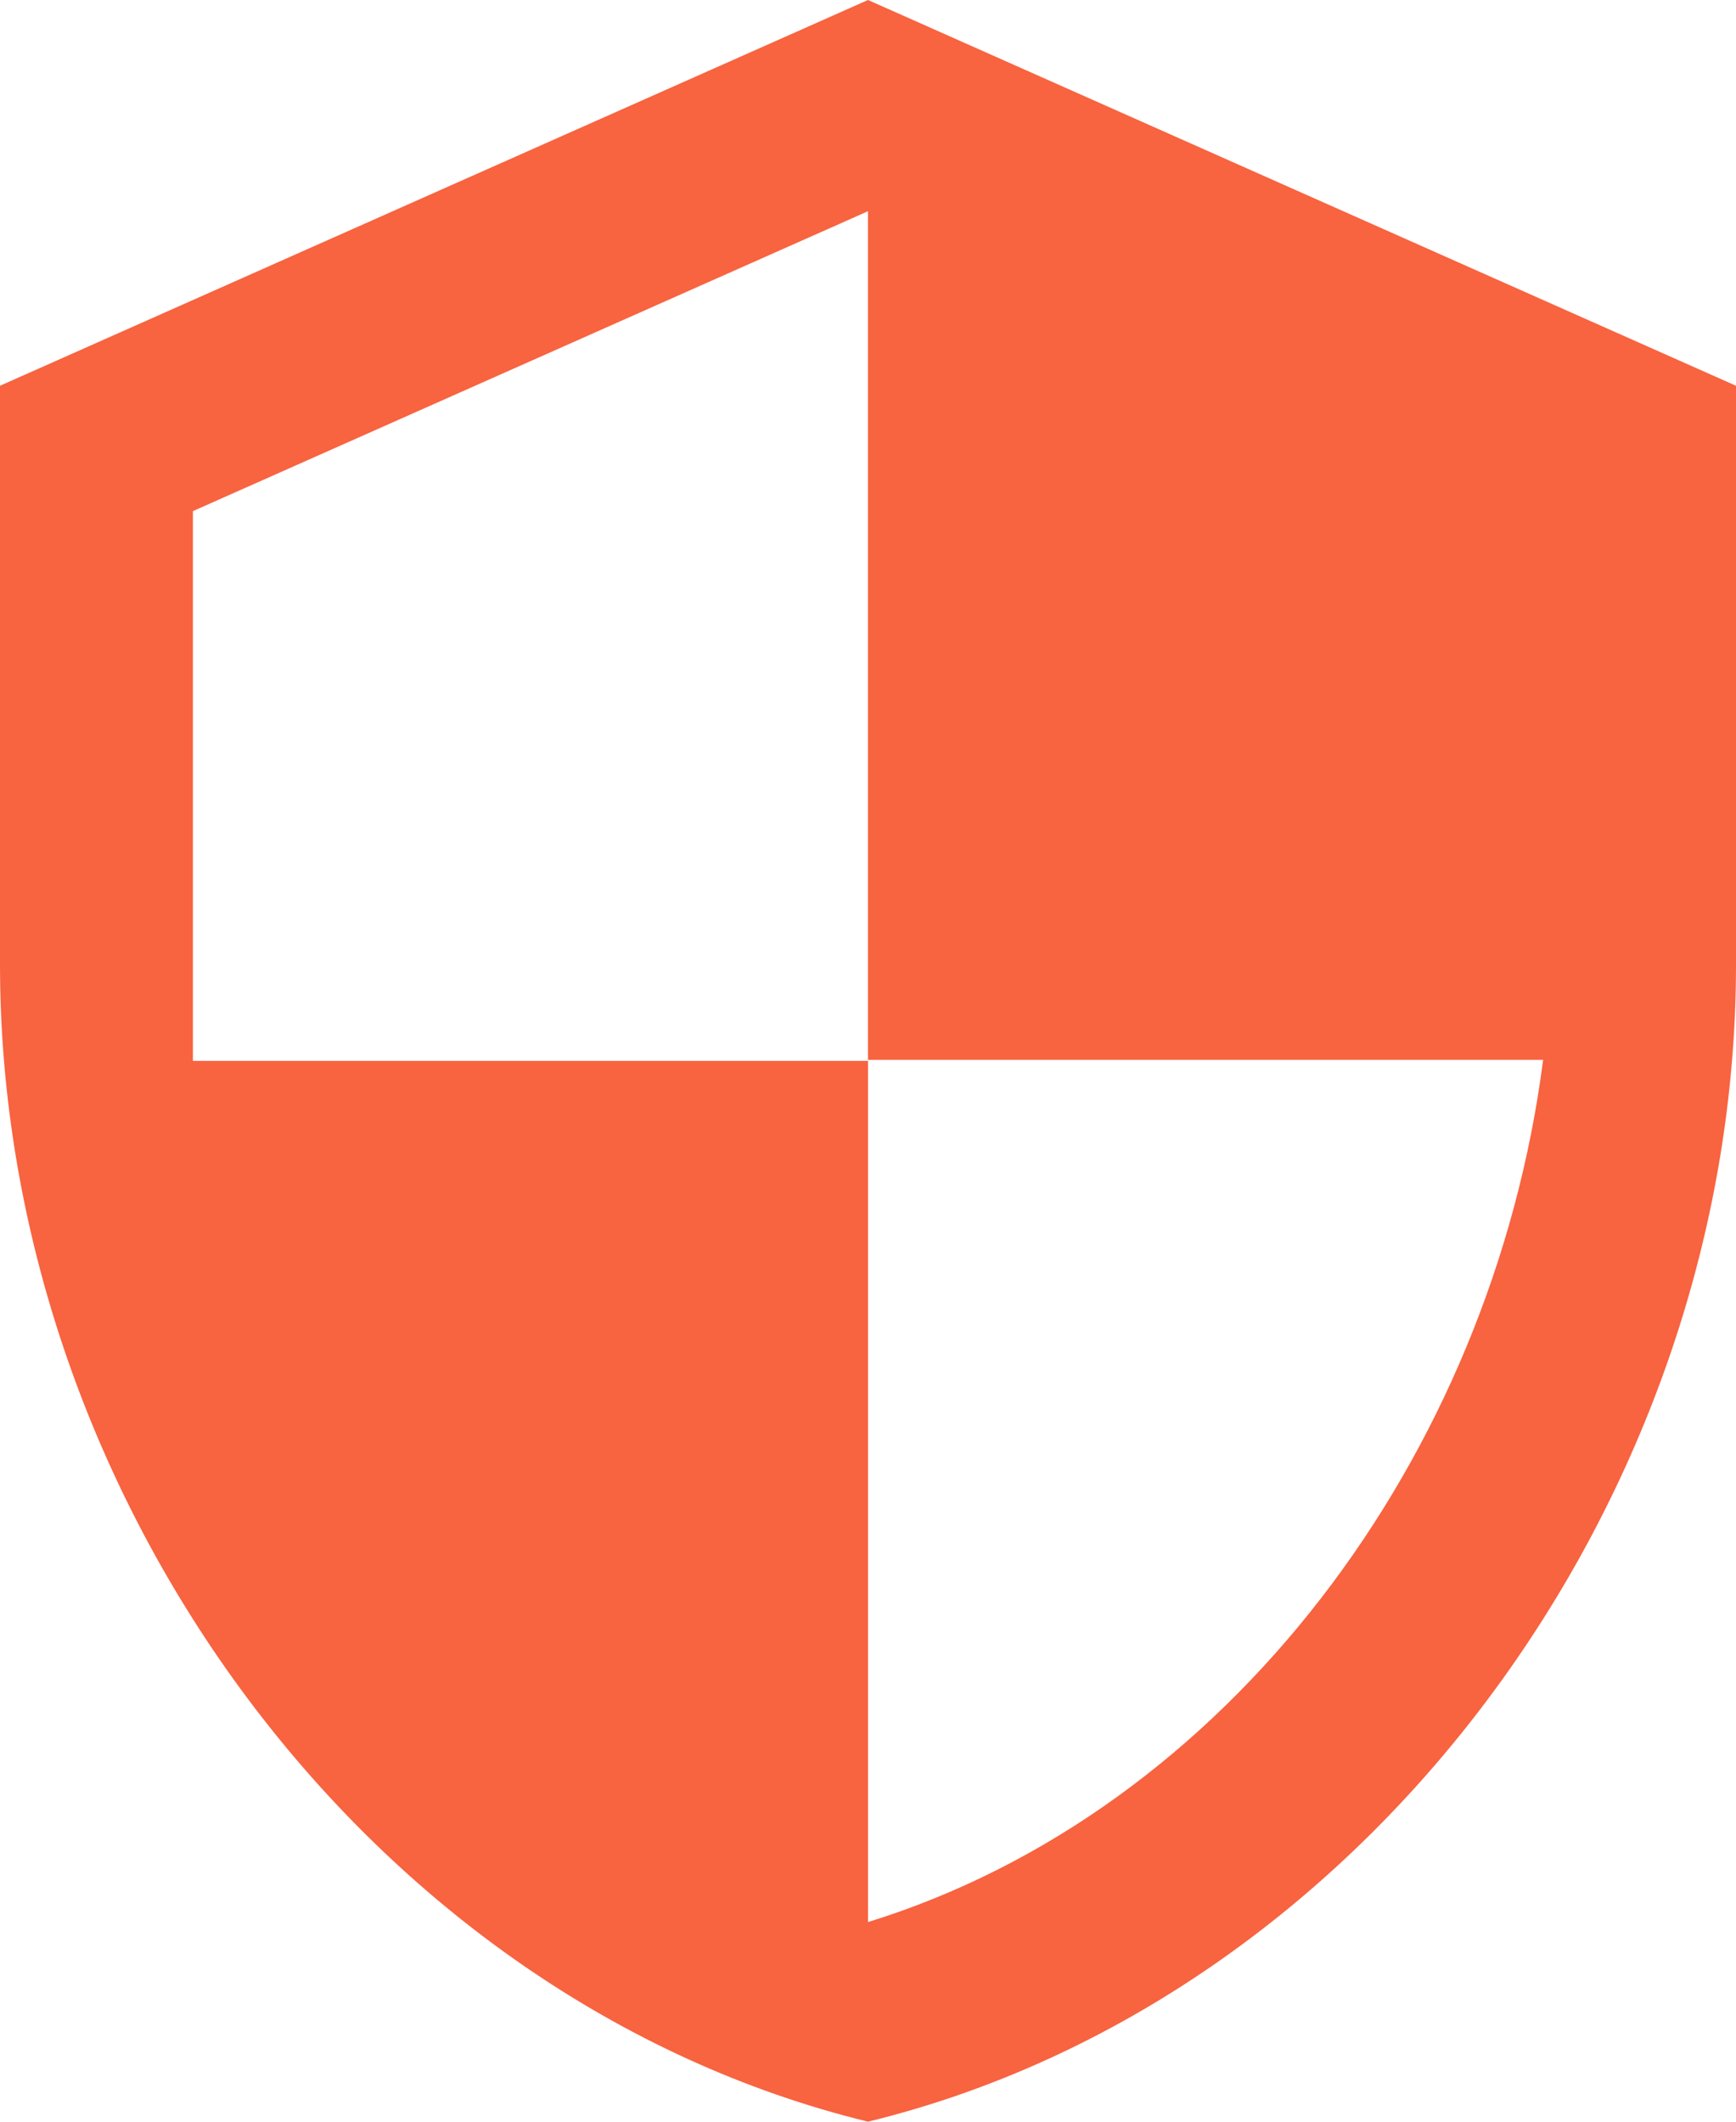
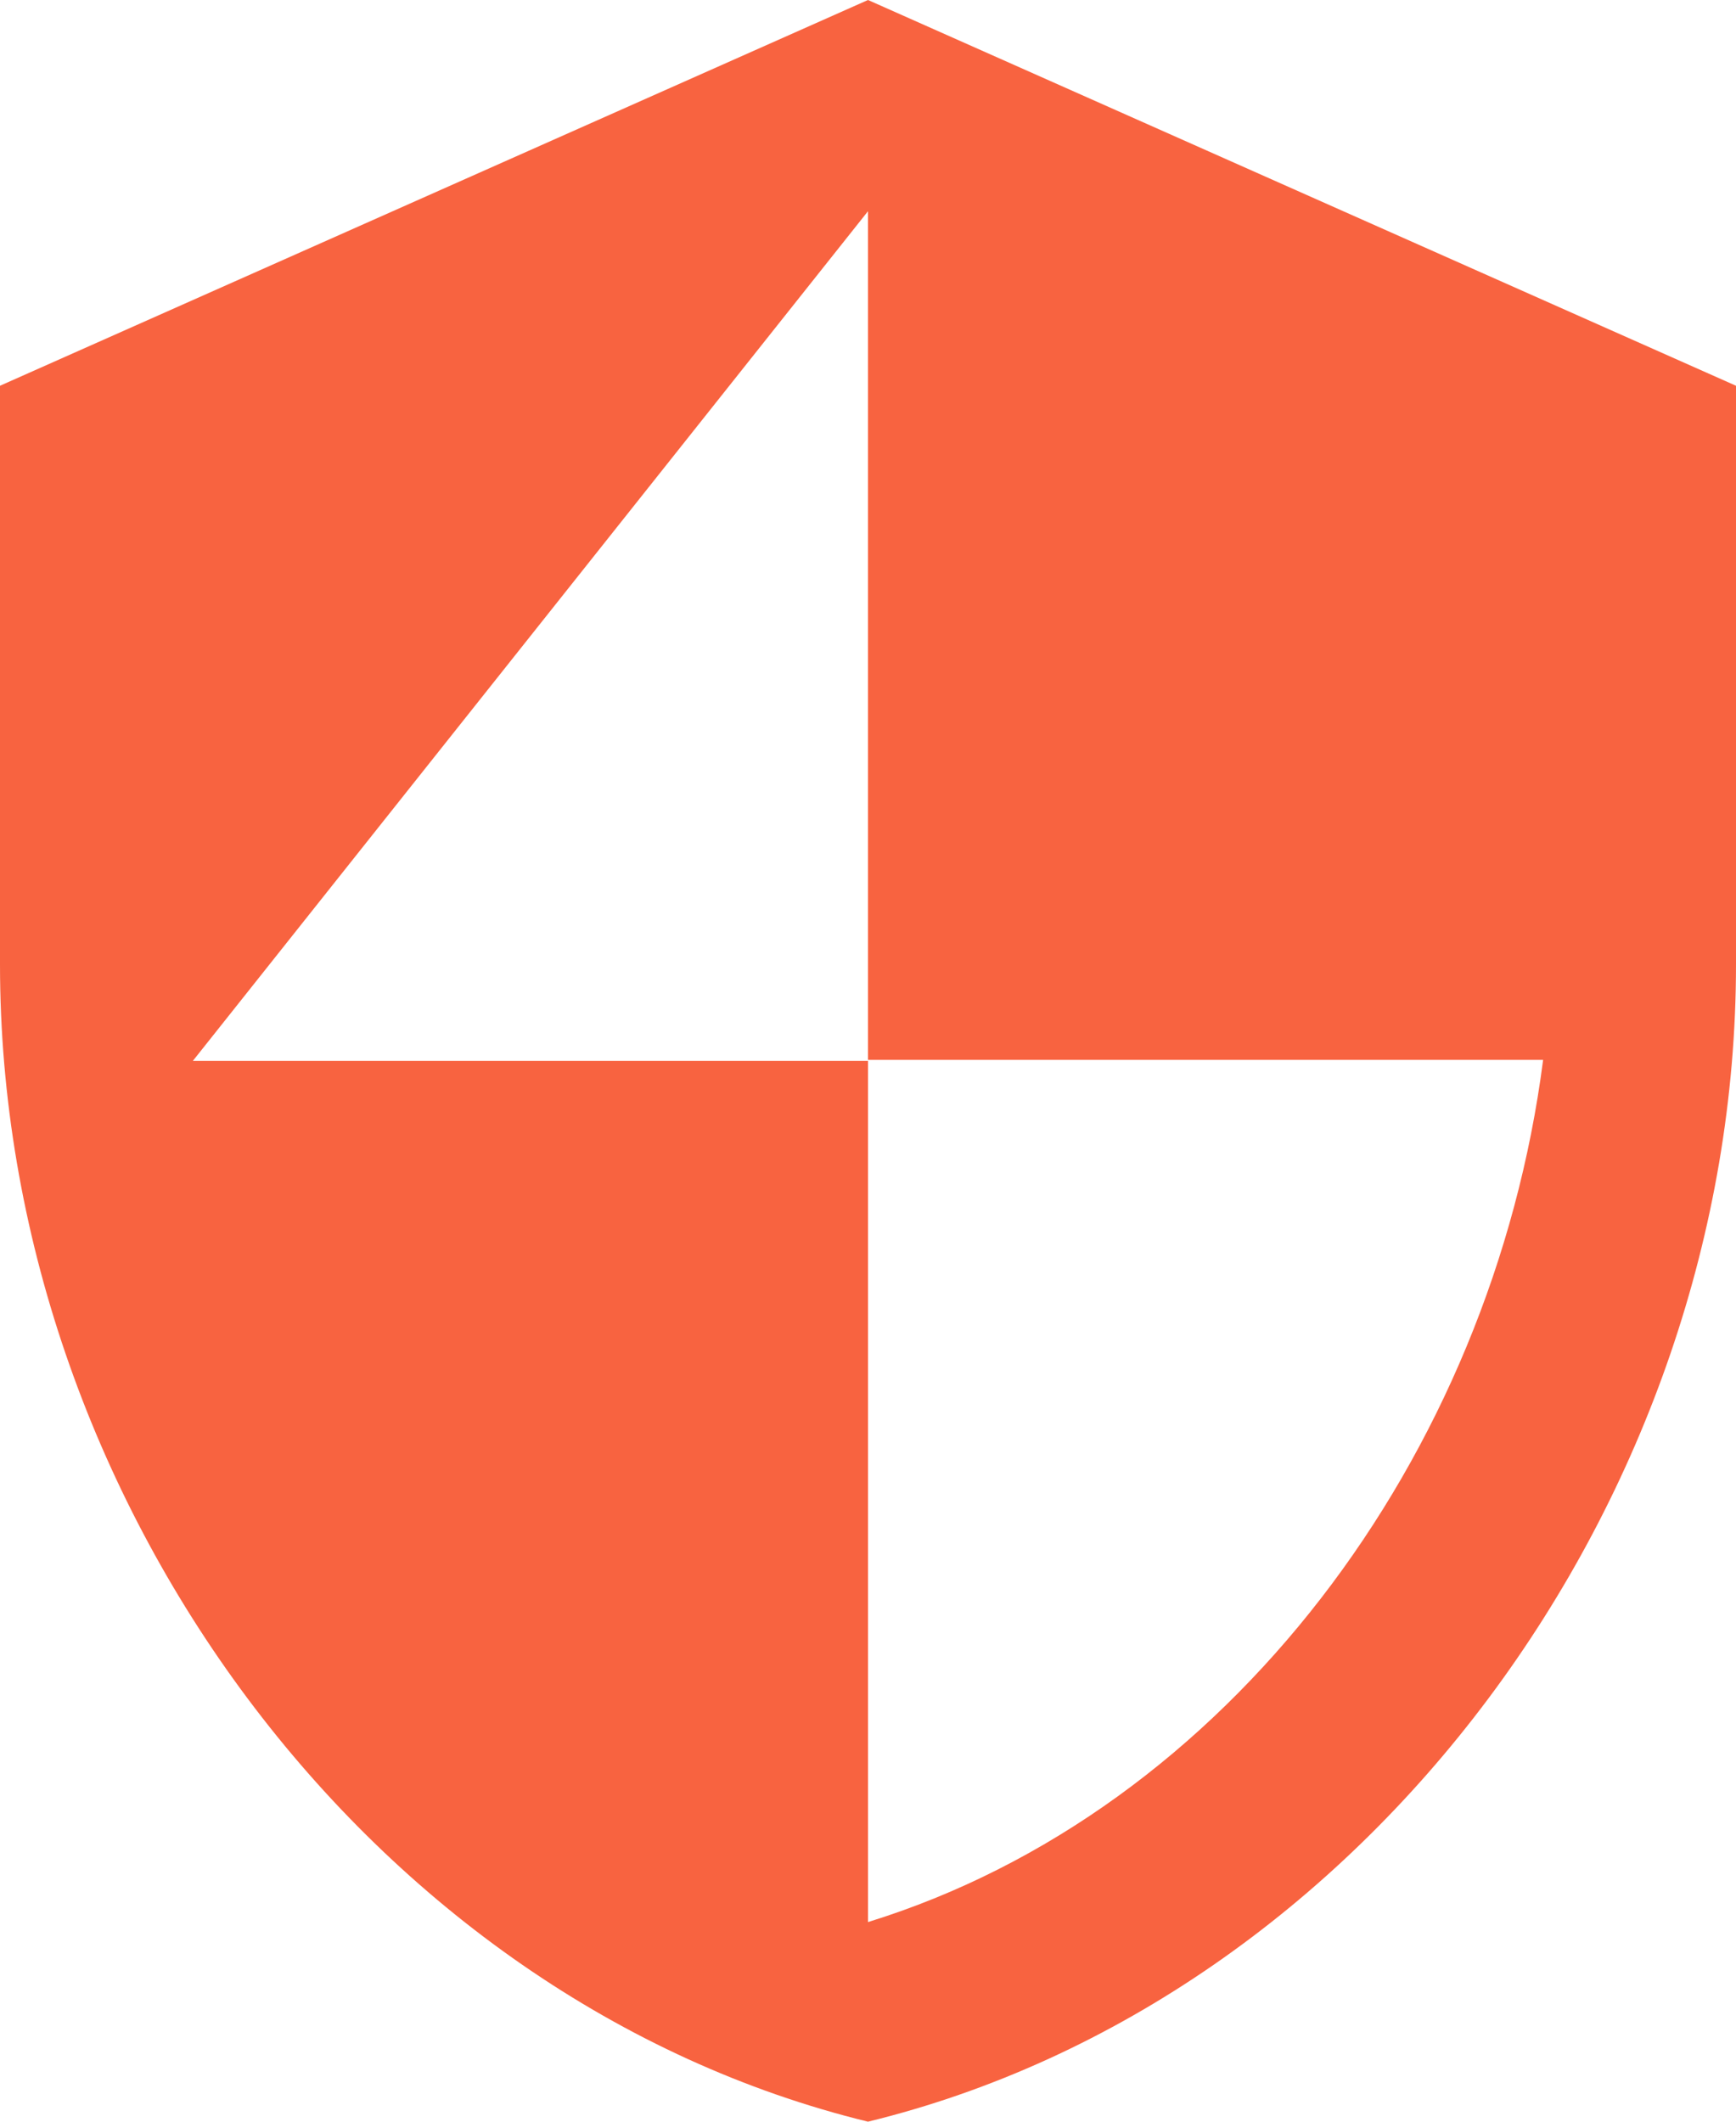
<svg xmlns="http://www.w3.org/2000/svg" width="36" height="44" viewBox="0 0 36 44" fill="none">
-   <path d="M18 0L0 8V20C0 31.1 7.68 41.48 18 44C28.32 41.48 36 31.1 36 20V8L18 0ZM18 39.86V22H4V10.6L18 4.38V21.98H32C30.94 30.22 25.44 37.56 18 39.86Z" fill="#F86340" />
+   <path d="M18 0L0 8V20C0 31.1 7.68 41.48 18 44C28.32 41.48 36 31.1 36 20V8L18 0ZM18 39.86V22H4L18 4.38V21.98H32C30.94 30.22 25.44 37.56 18 39.86Z" fill="#F86340" />
</svg>